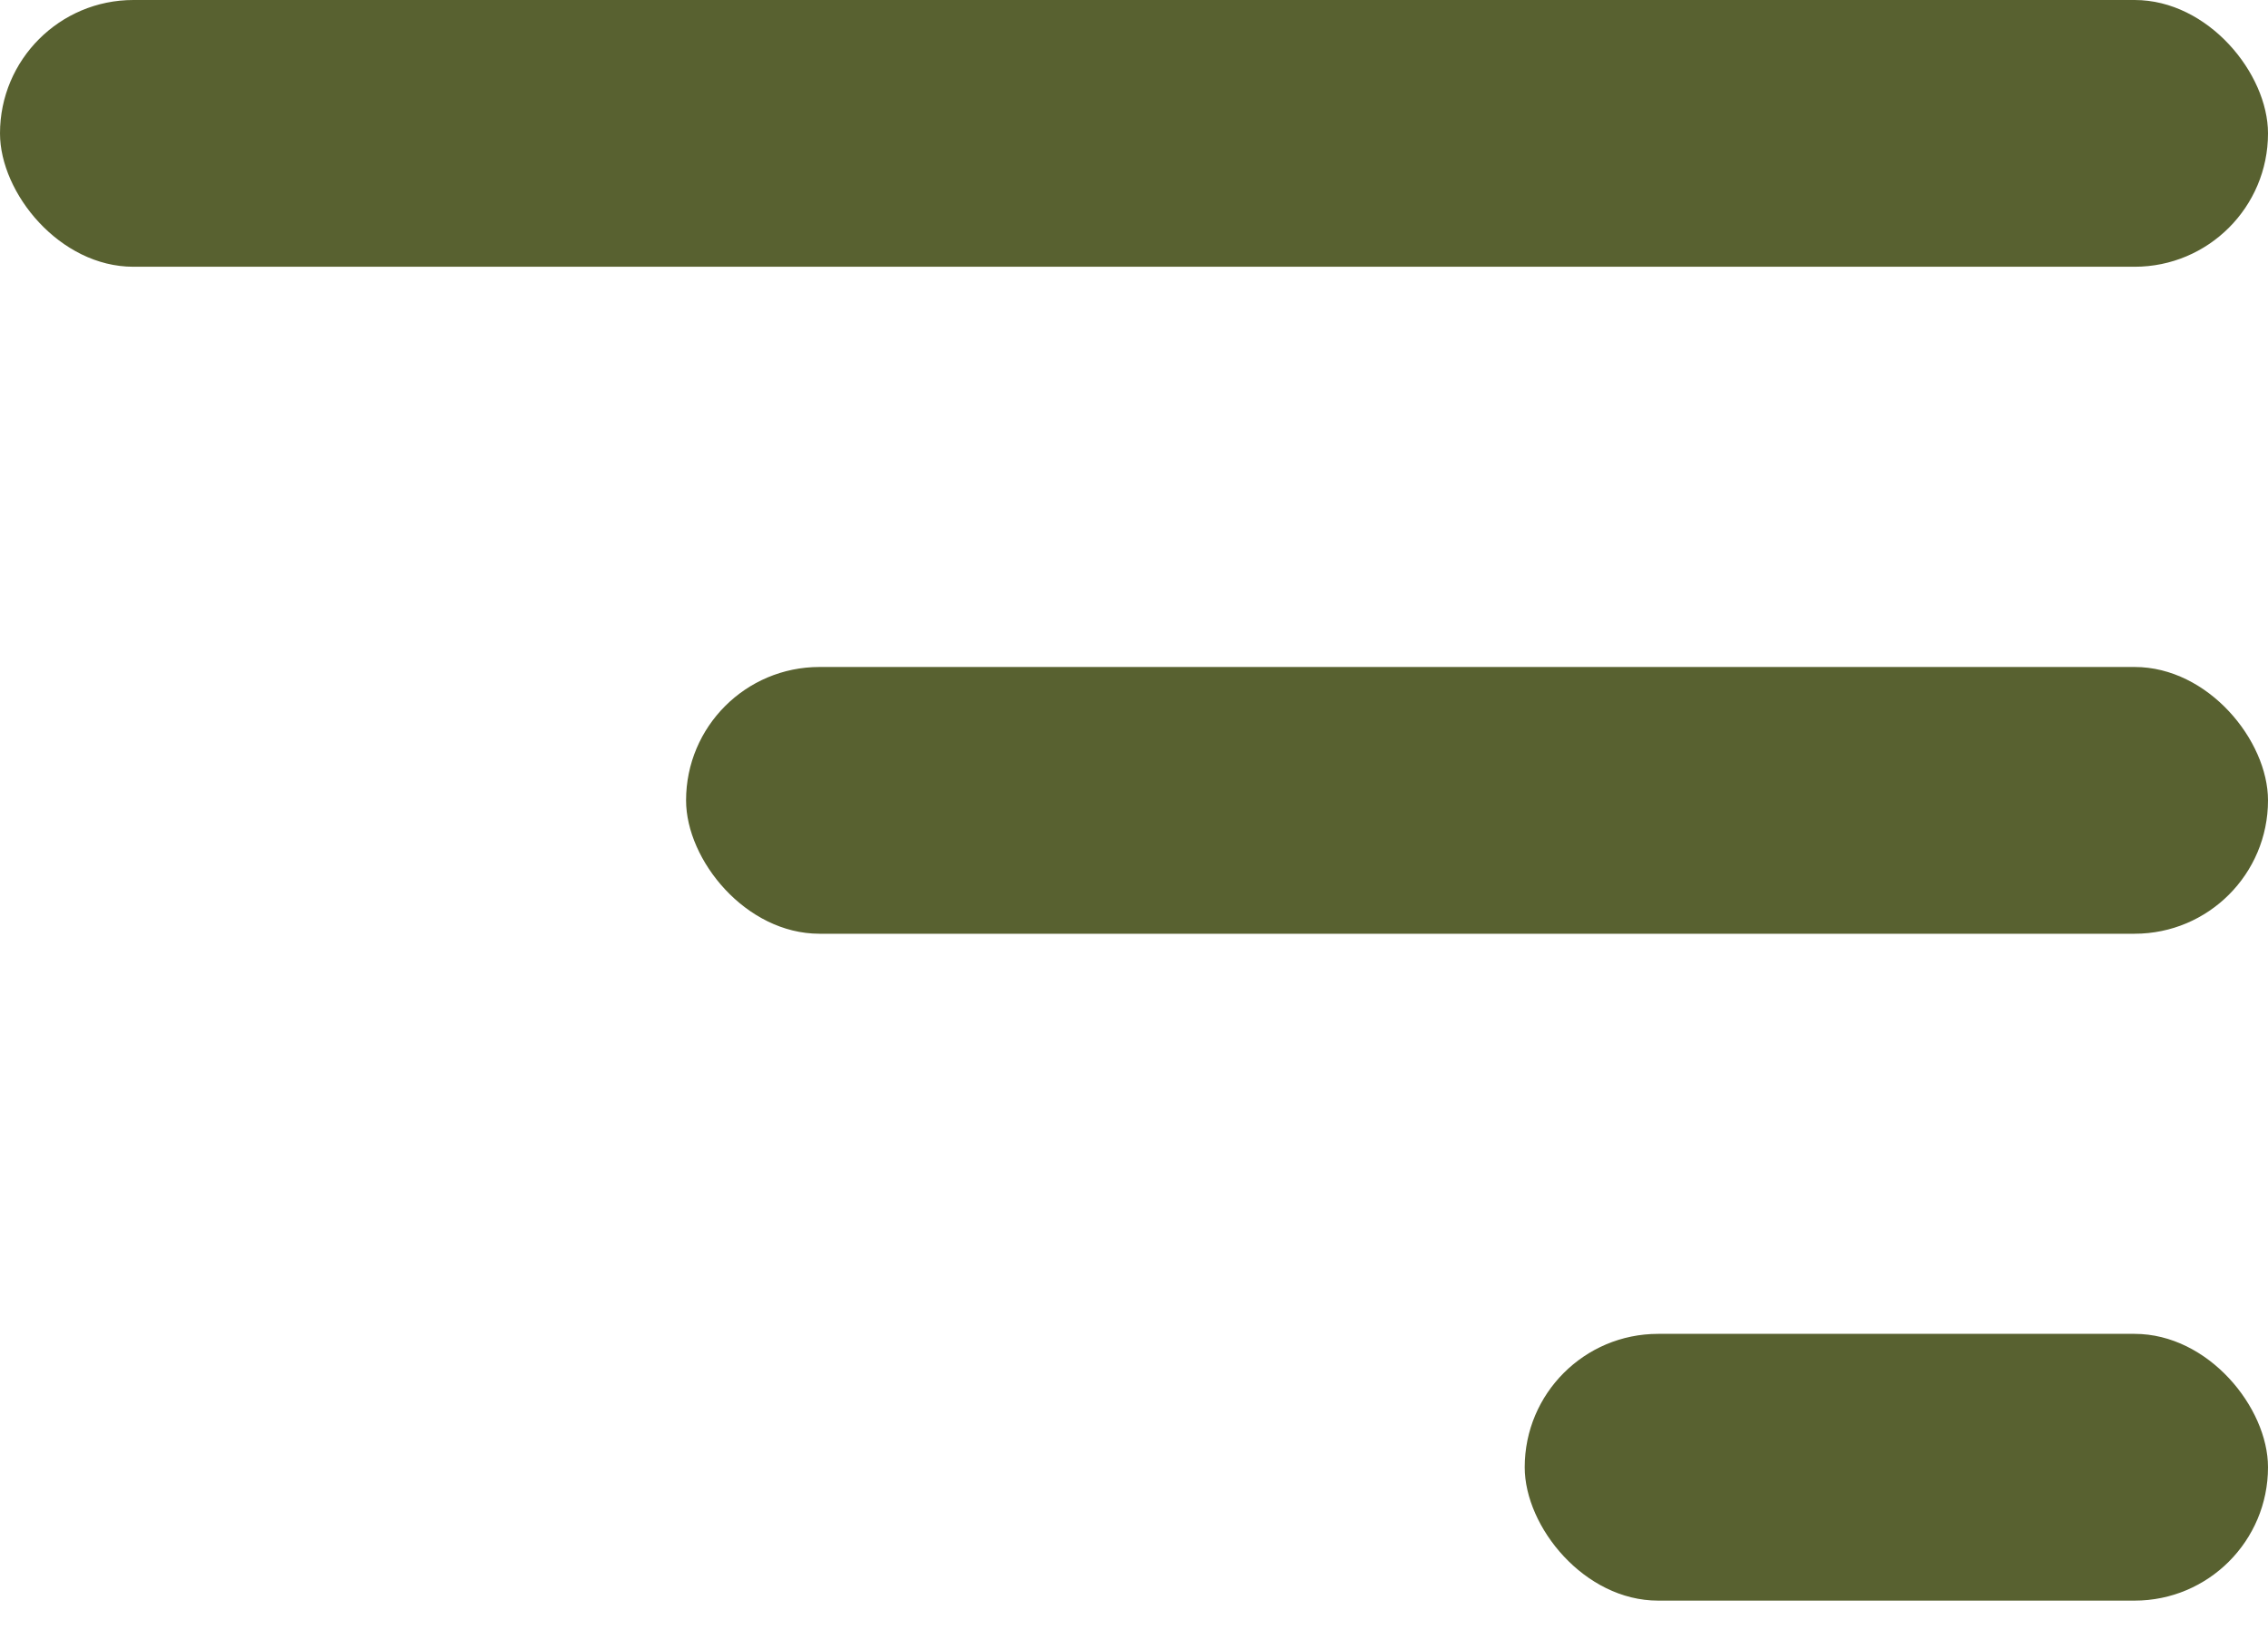
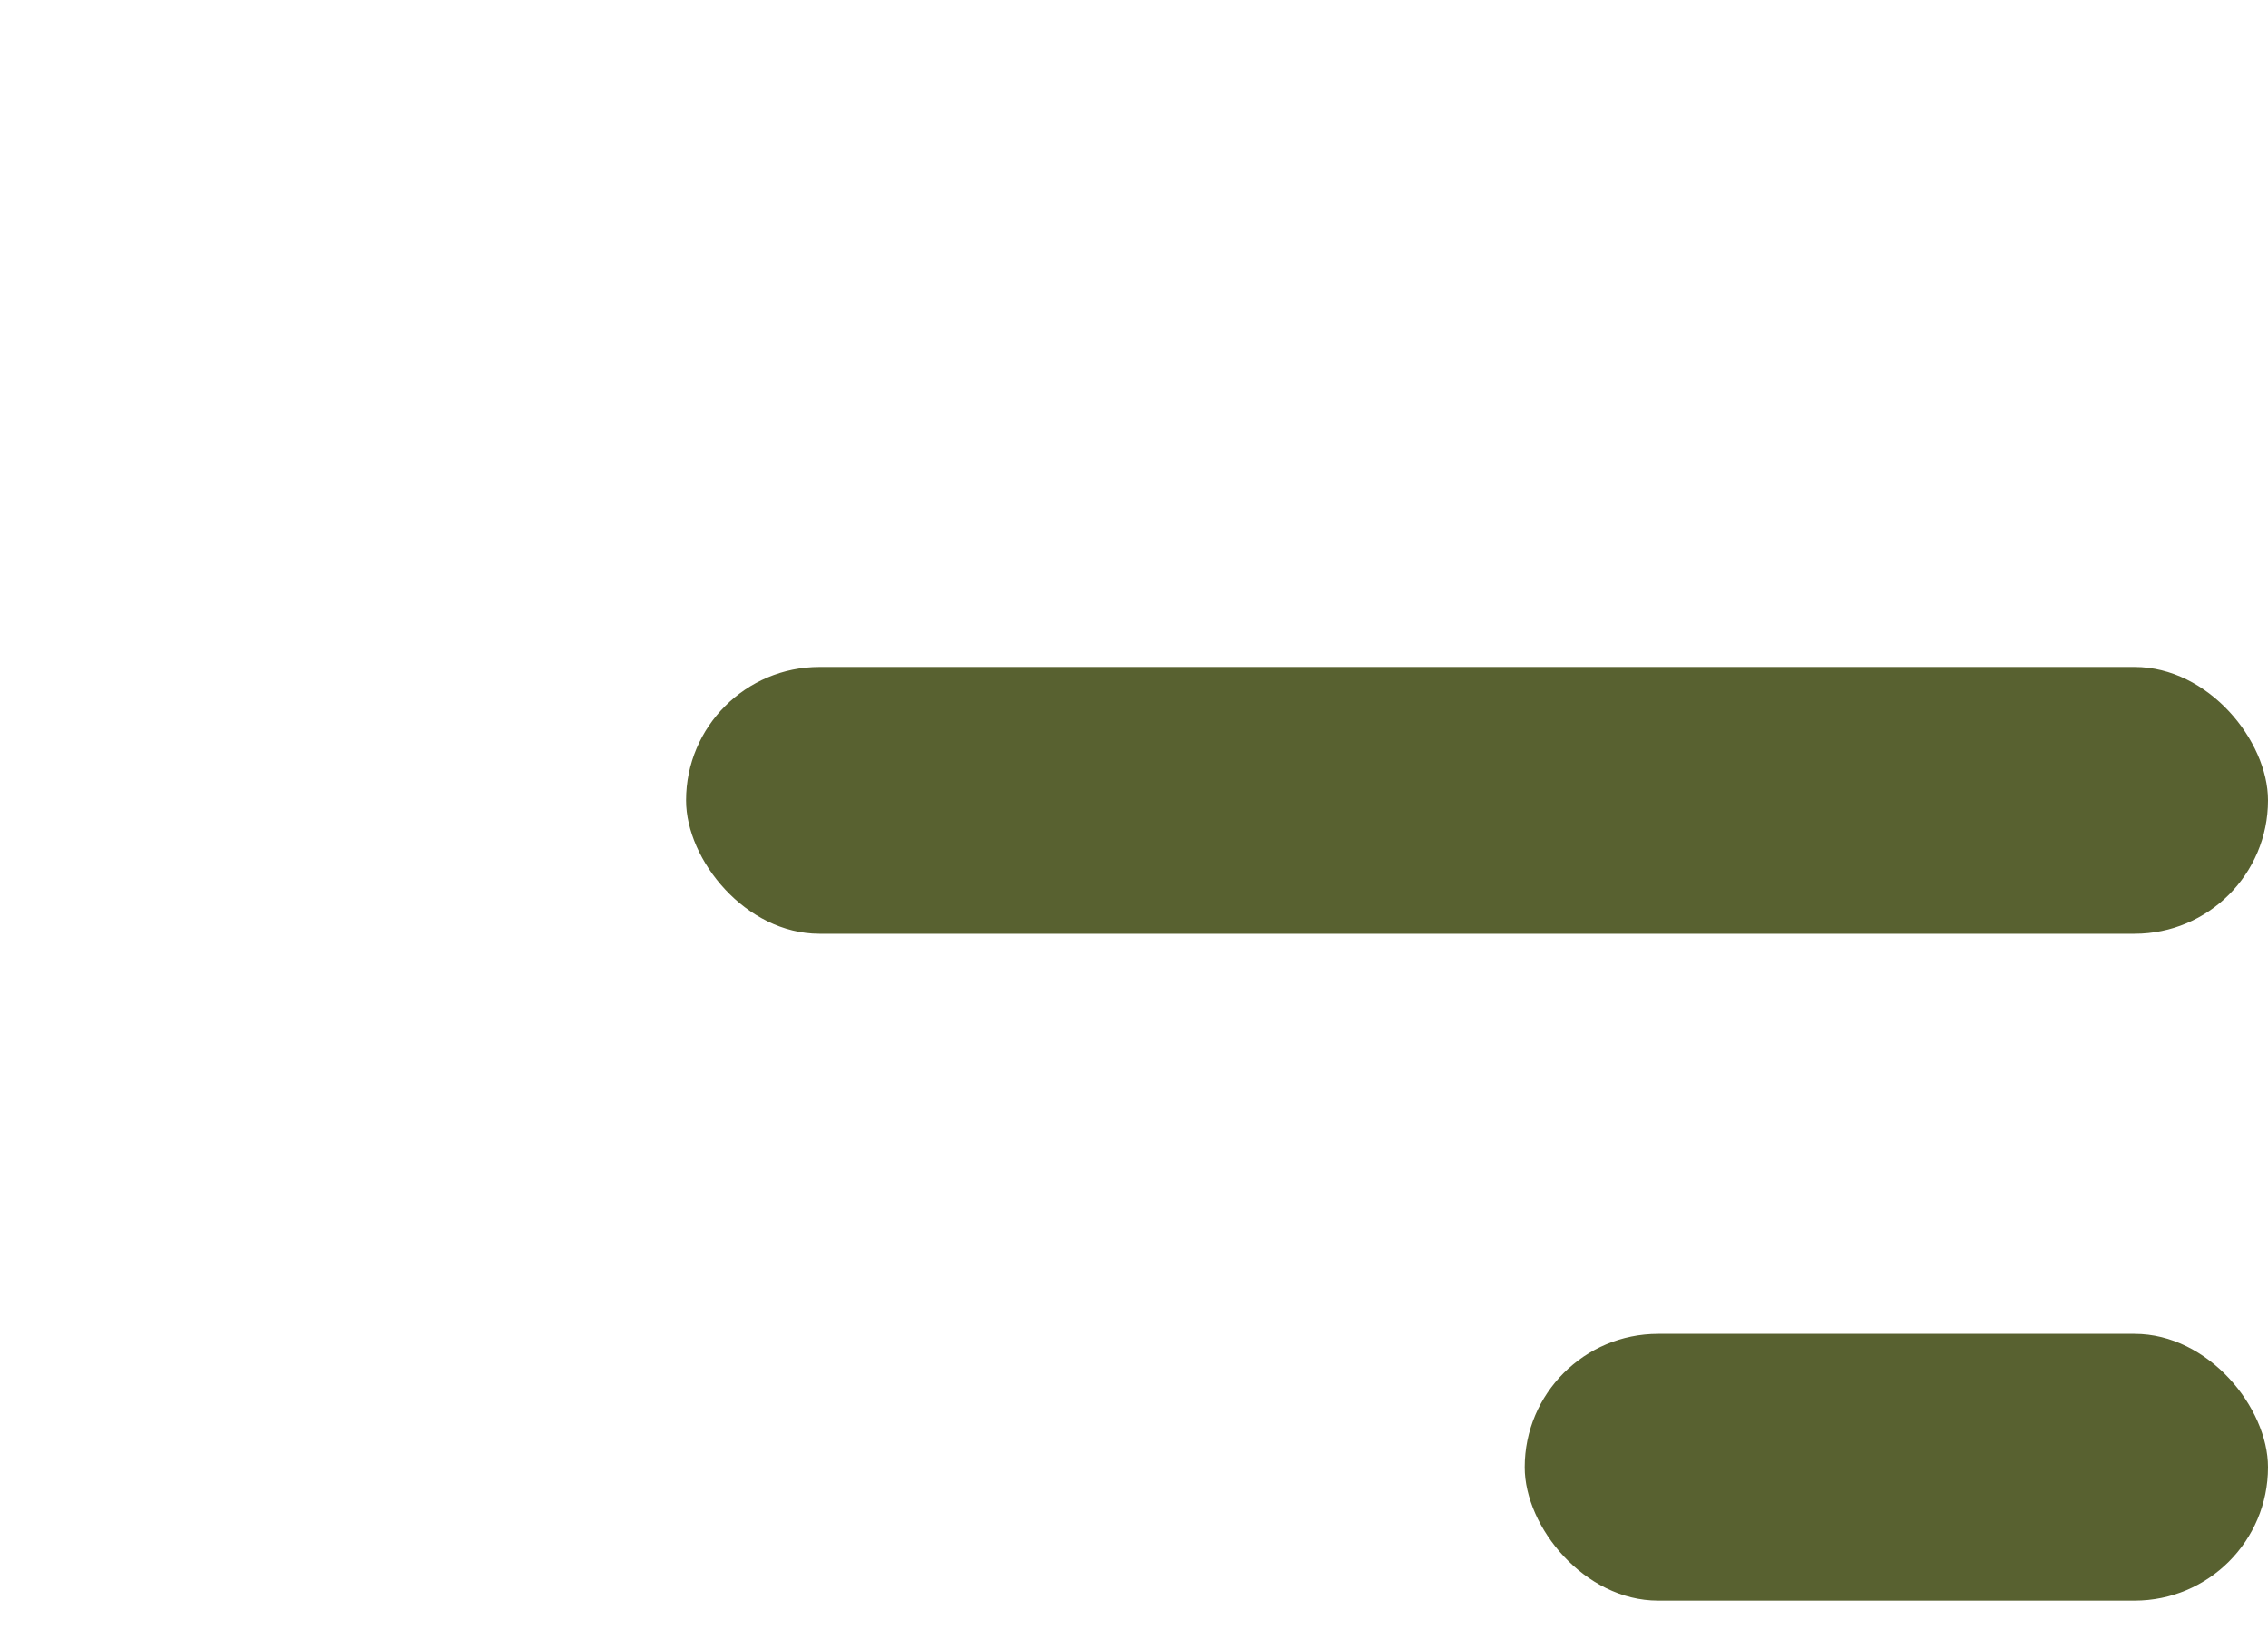
<svg xmlns="http://www.w3.org/2000/svg" width="22" height="16" viewBox="0 0 22 16" fill="none">
-   <rect width="22" height="2.588" rx="1.294" fill="#586130" />
  <rect x="6.655" y="6.471" width="15.345" height="2.588" rx="1.294" fill="#586130" />
  <rect x="14.79" y="12.941" width="7.21" height="2.588" rx="1.294" fill="#586130" />
</svg>